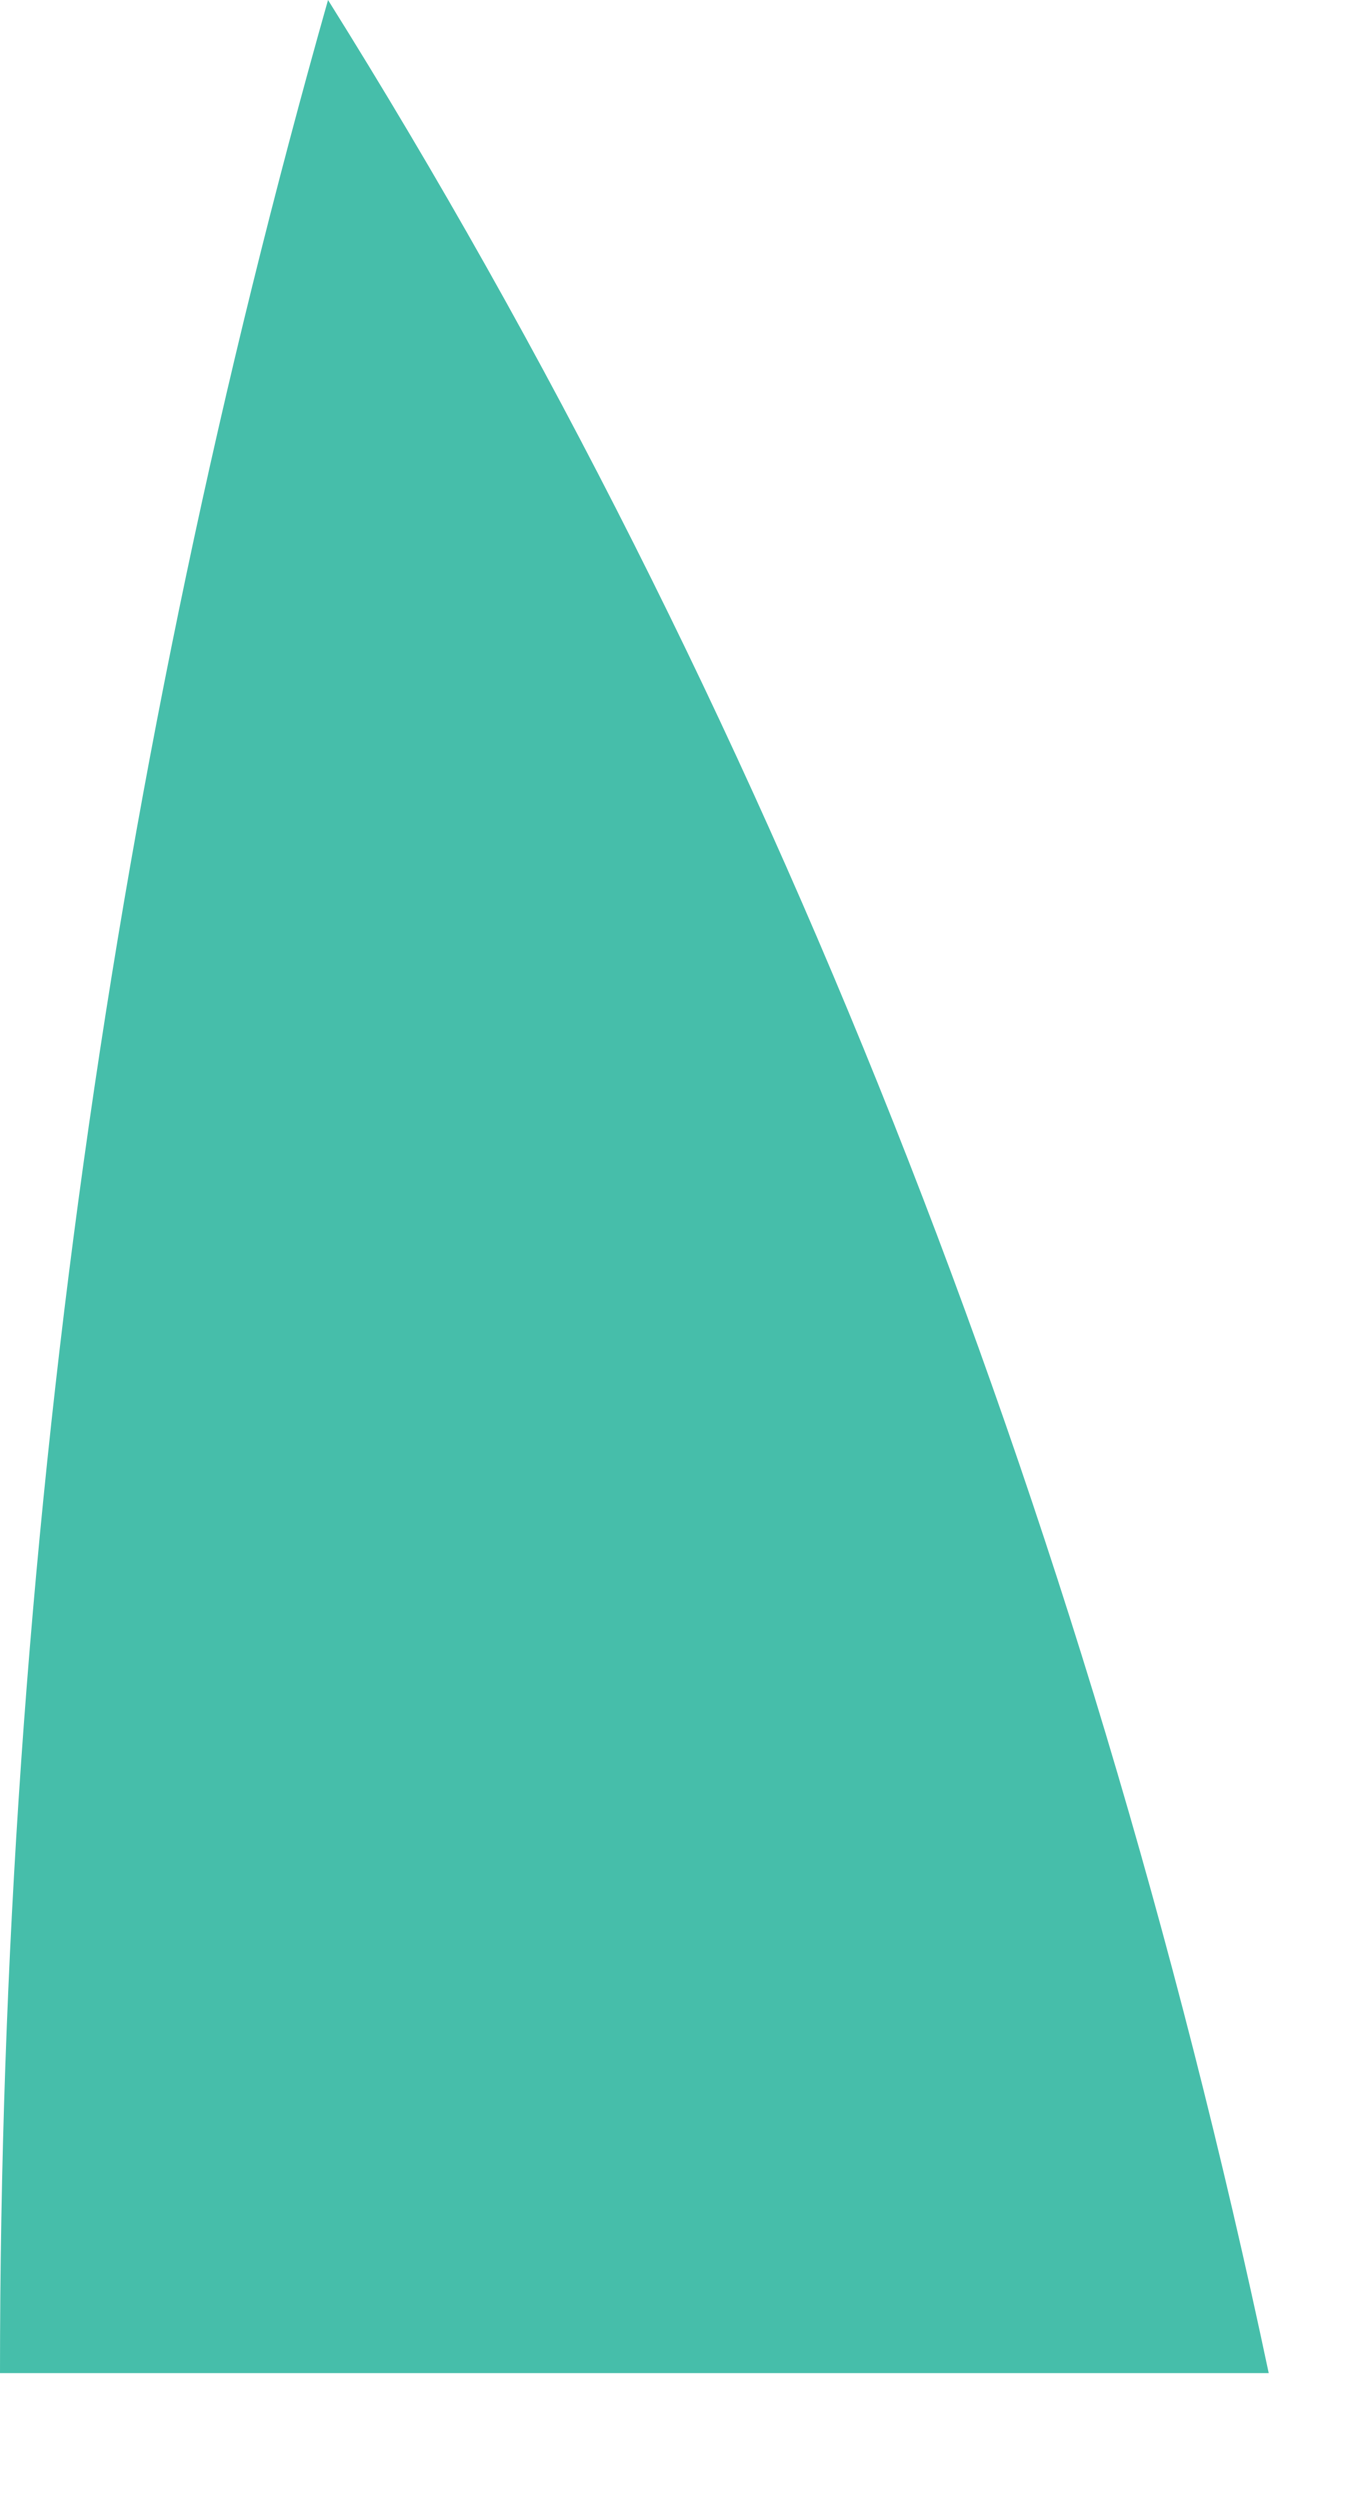
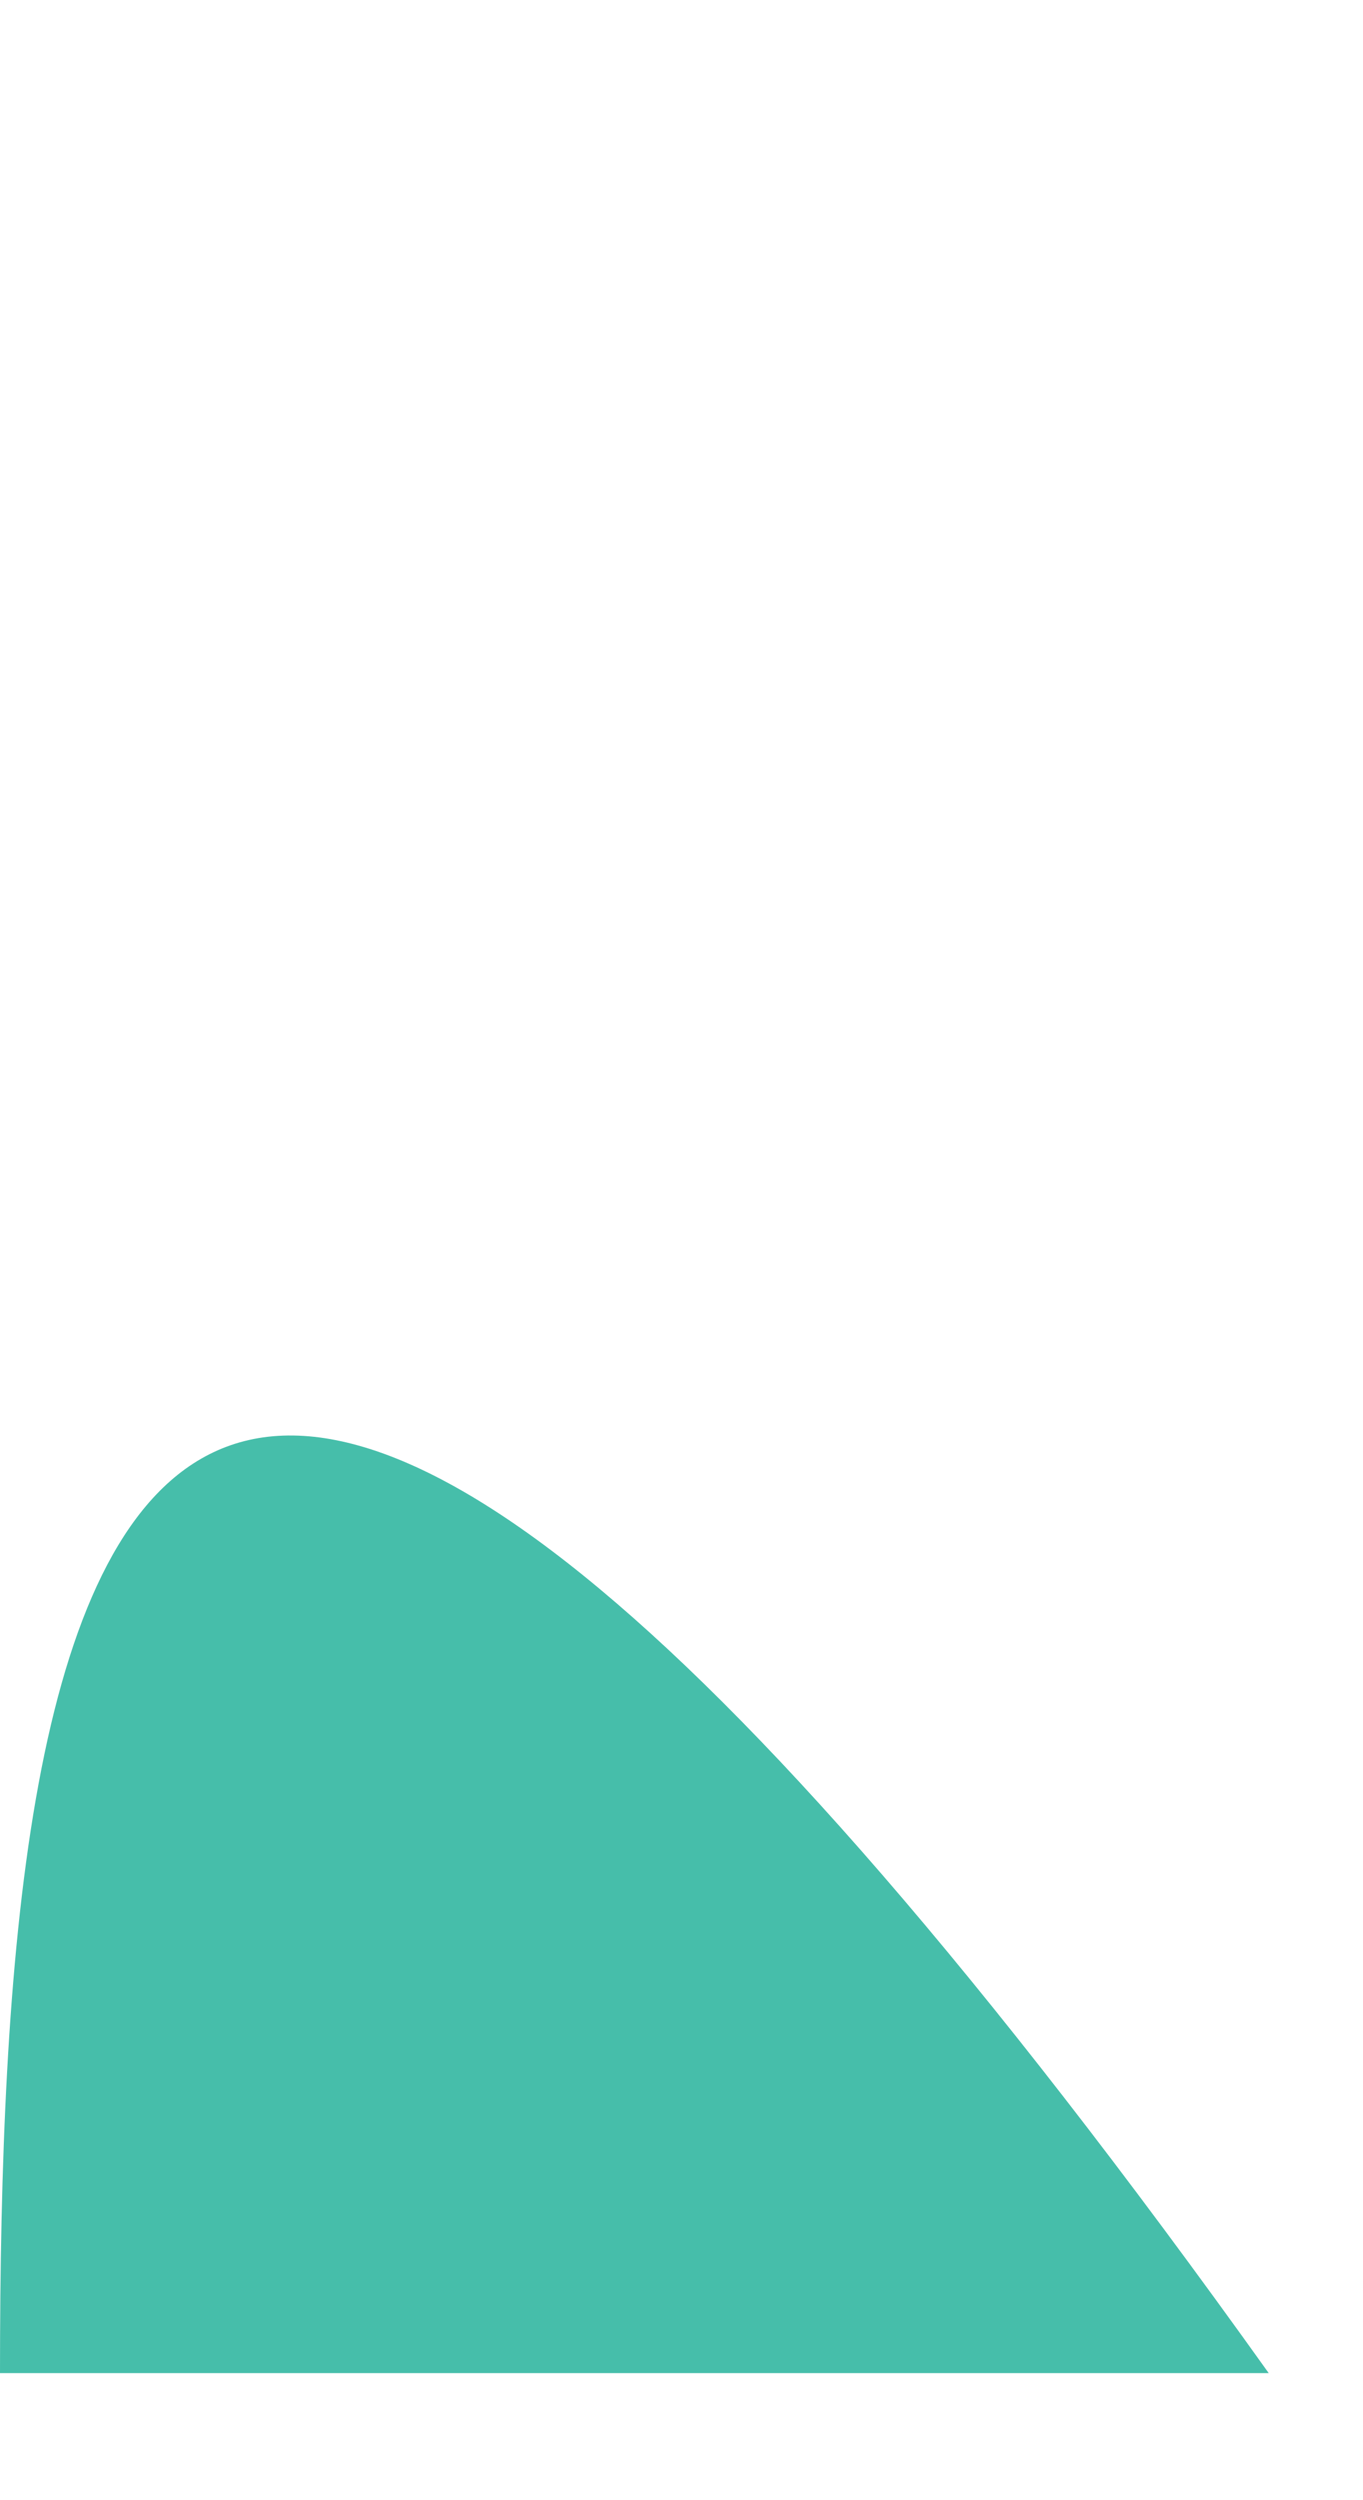
<svg xmlns="http://www.w3.org/2000/svg" fill="none" height="100%" overflow="visible" preserveAspectRatio="none" style="display: block;" viewBox="0 0 6 11" width="100%">
-   <path d="M0 10.441H5.585C4.776 6.615 3.37 3.077 1.444 0C0.501 3.327 0 6.826 0 10.441Z" fill="#46BEAA" id="Vector" />
+   <path d="M0 10.441H5.585C0.501 3.327 0 6.826 0 10.441Z" fill="#46BEAA" id="Vector" />
</svg>